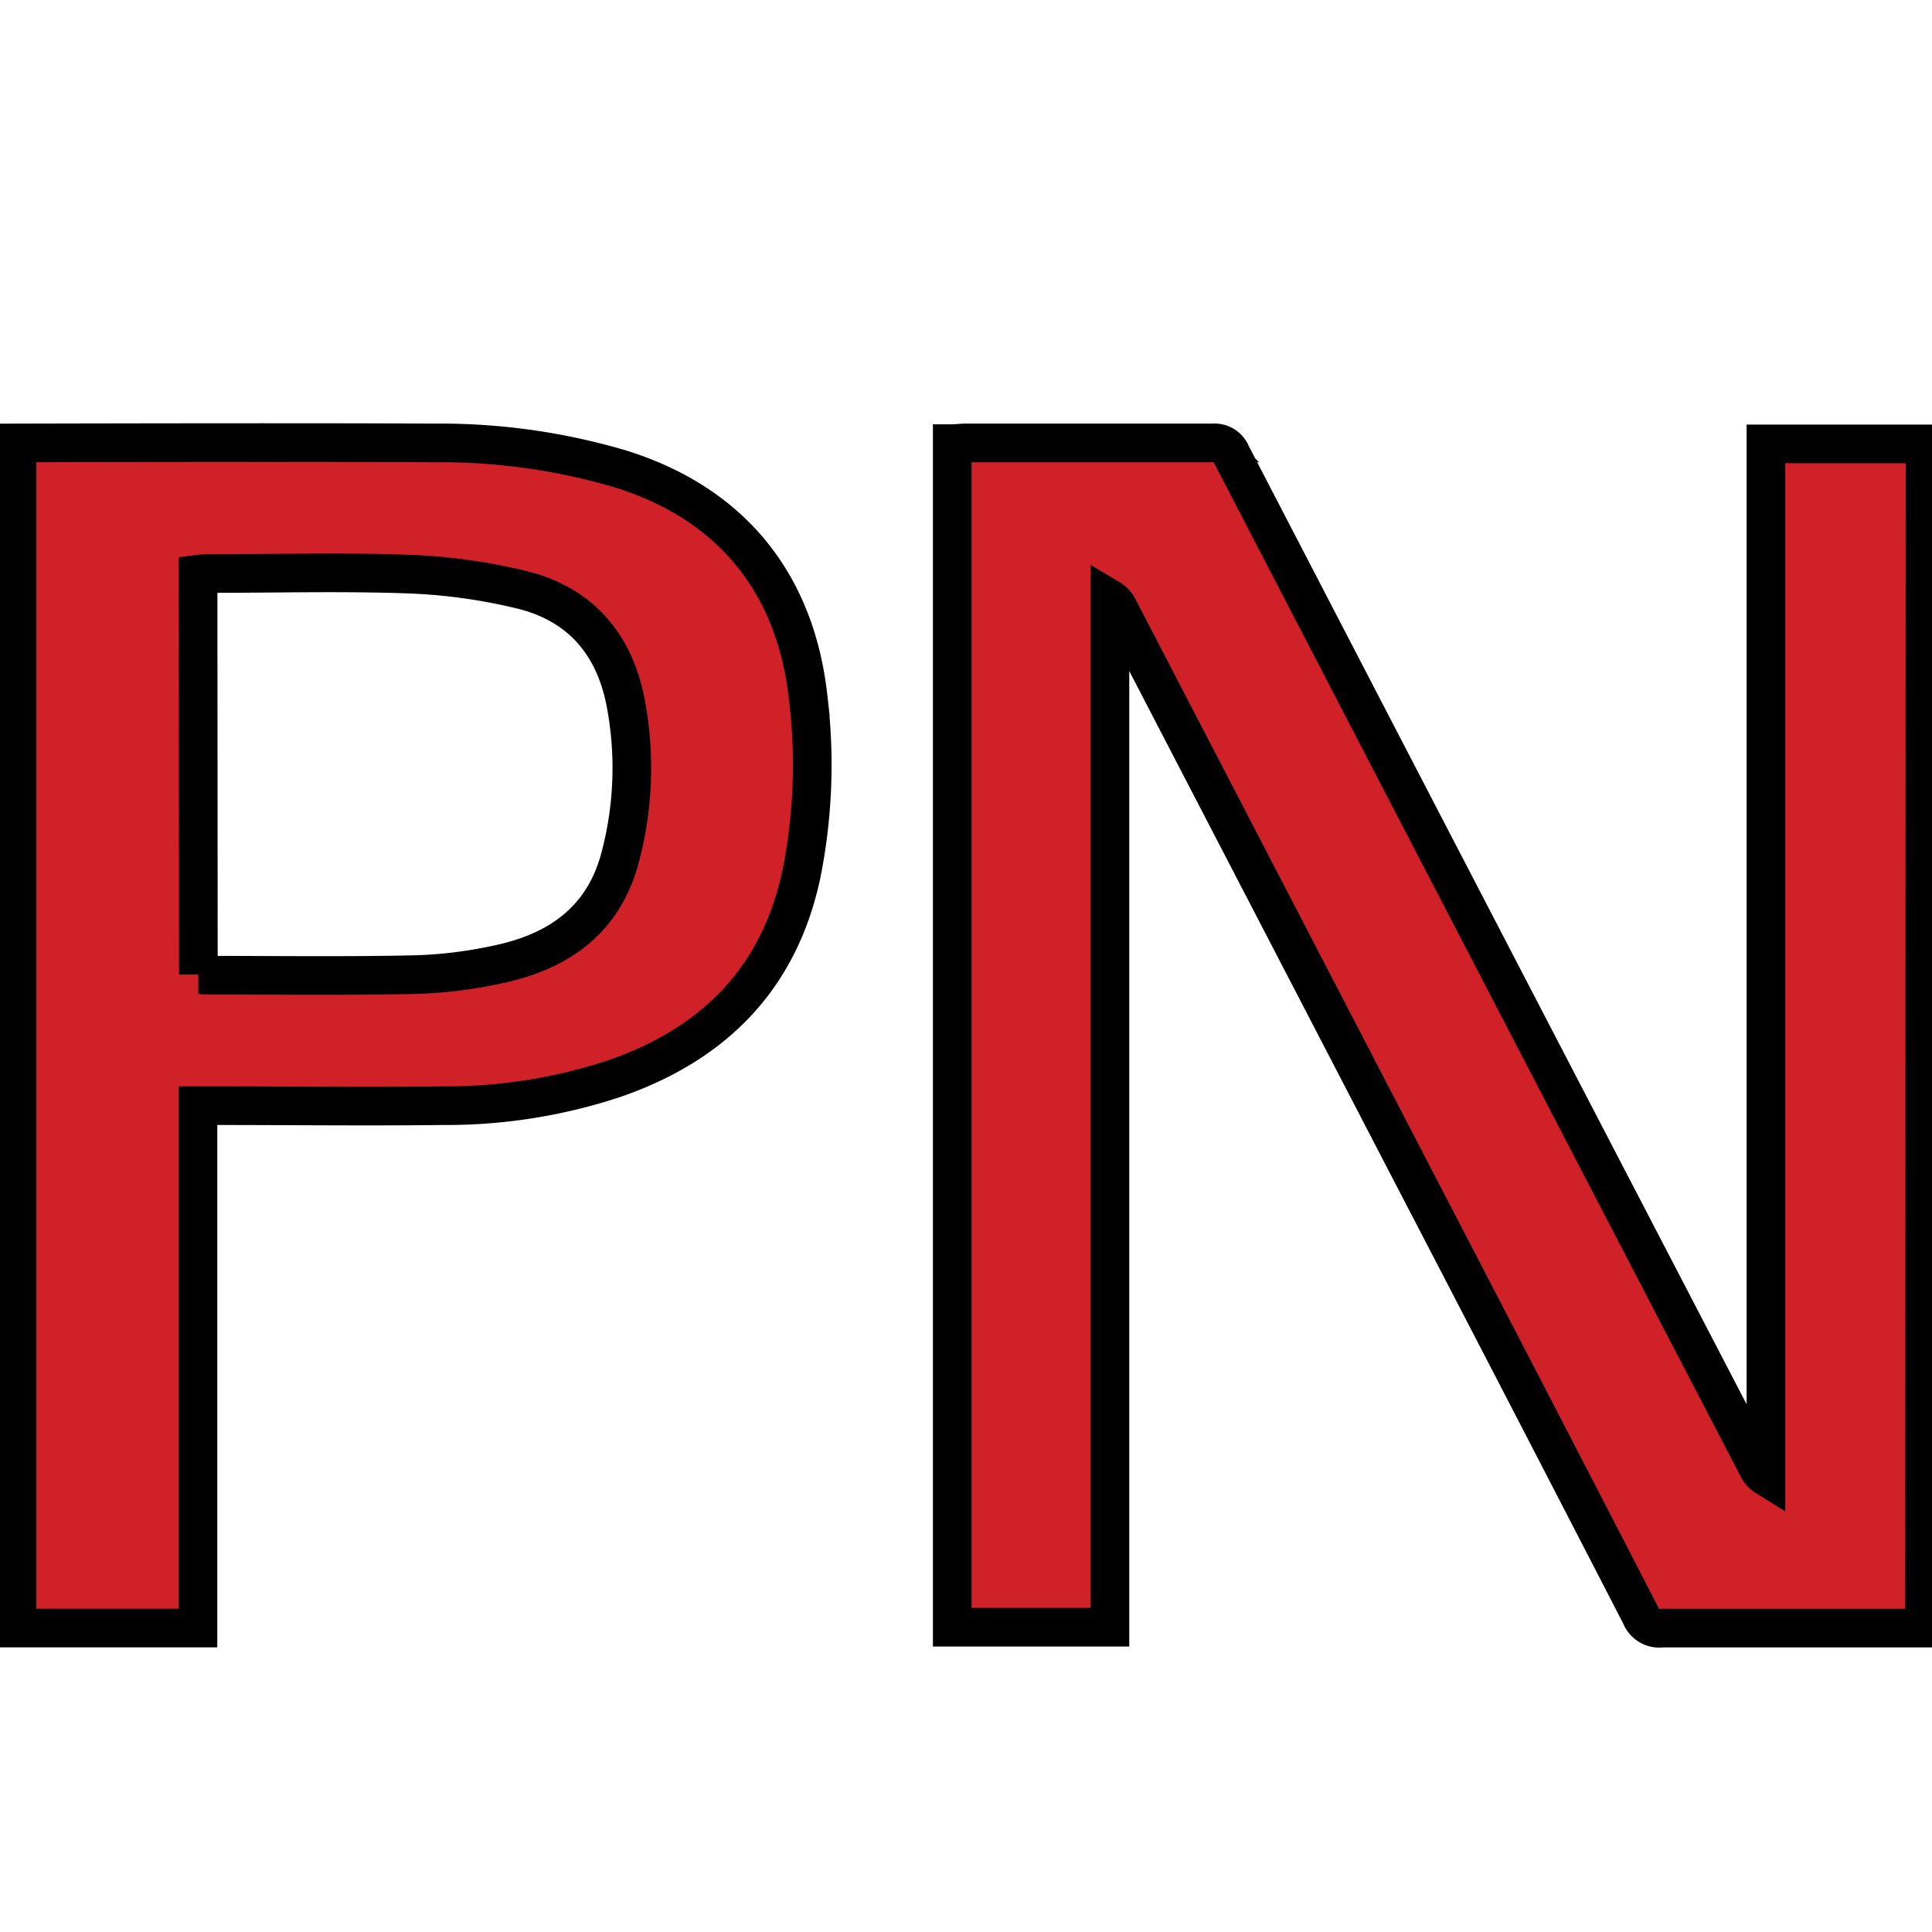
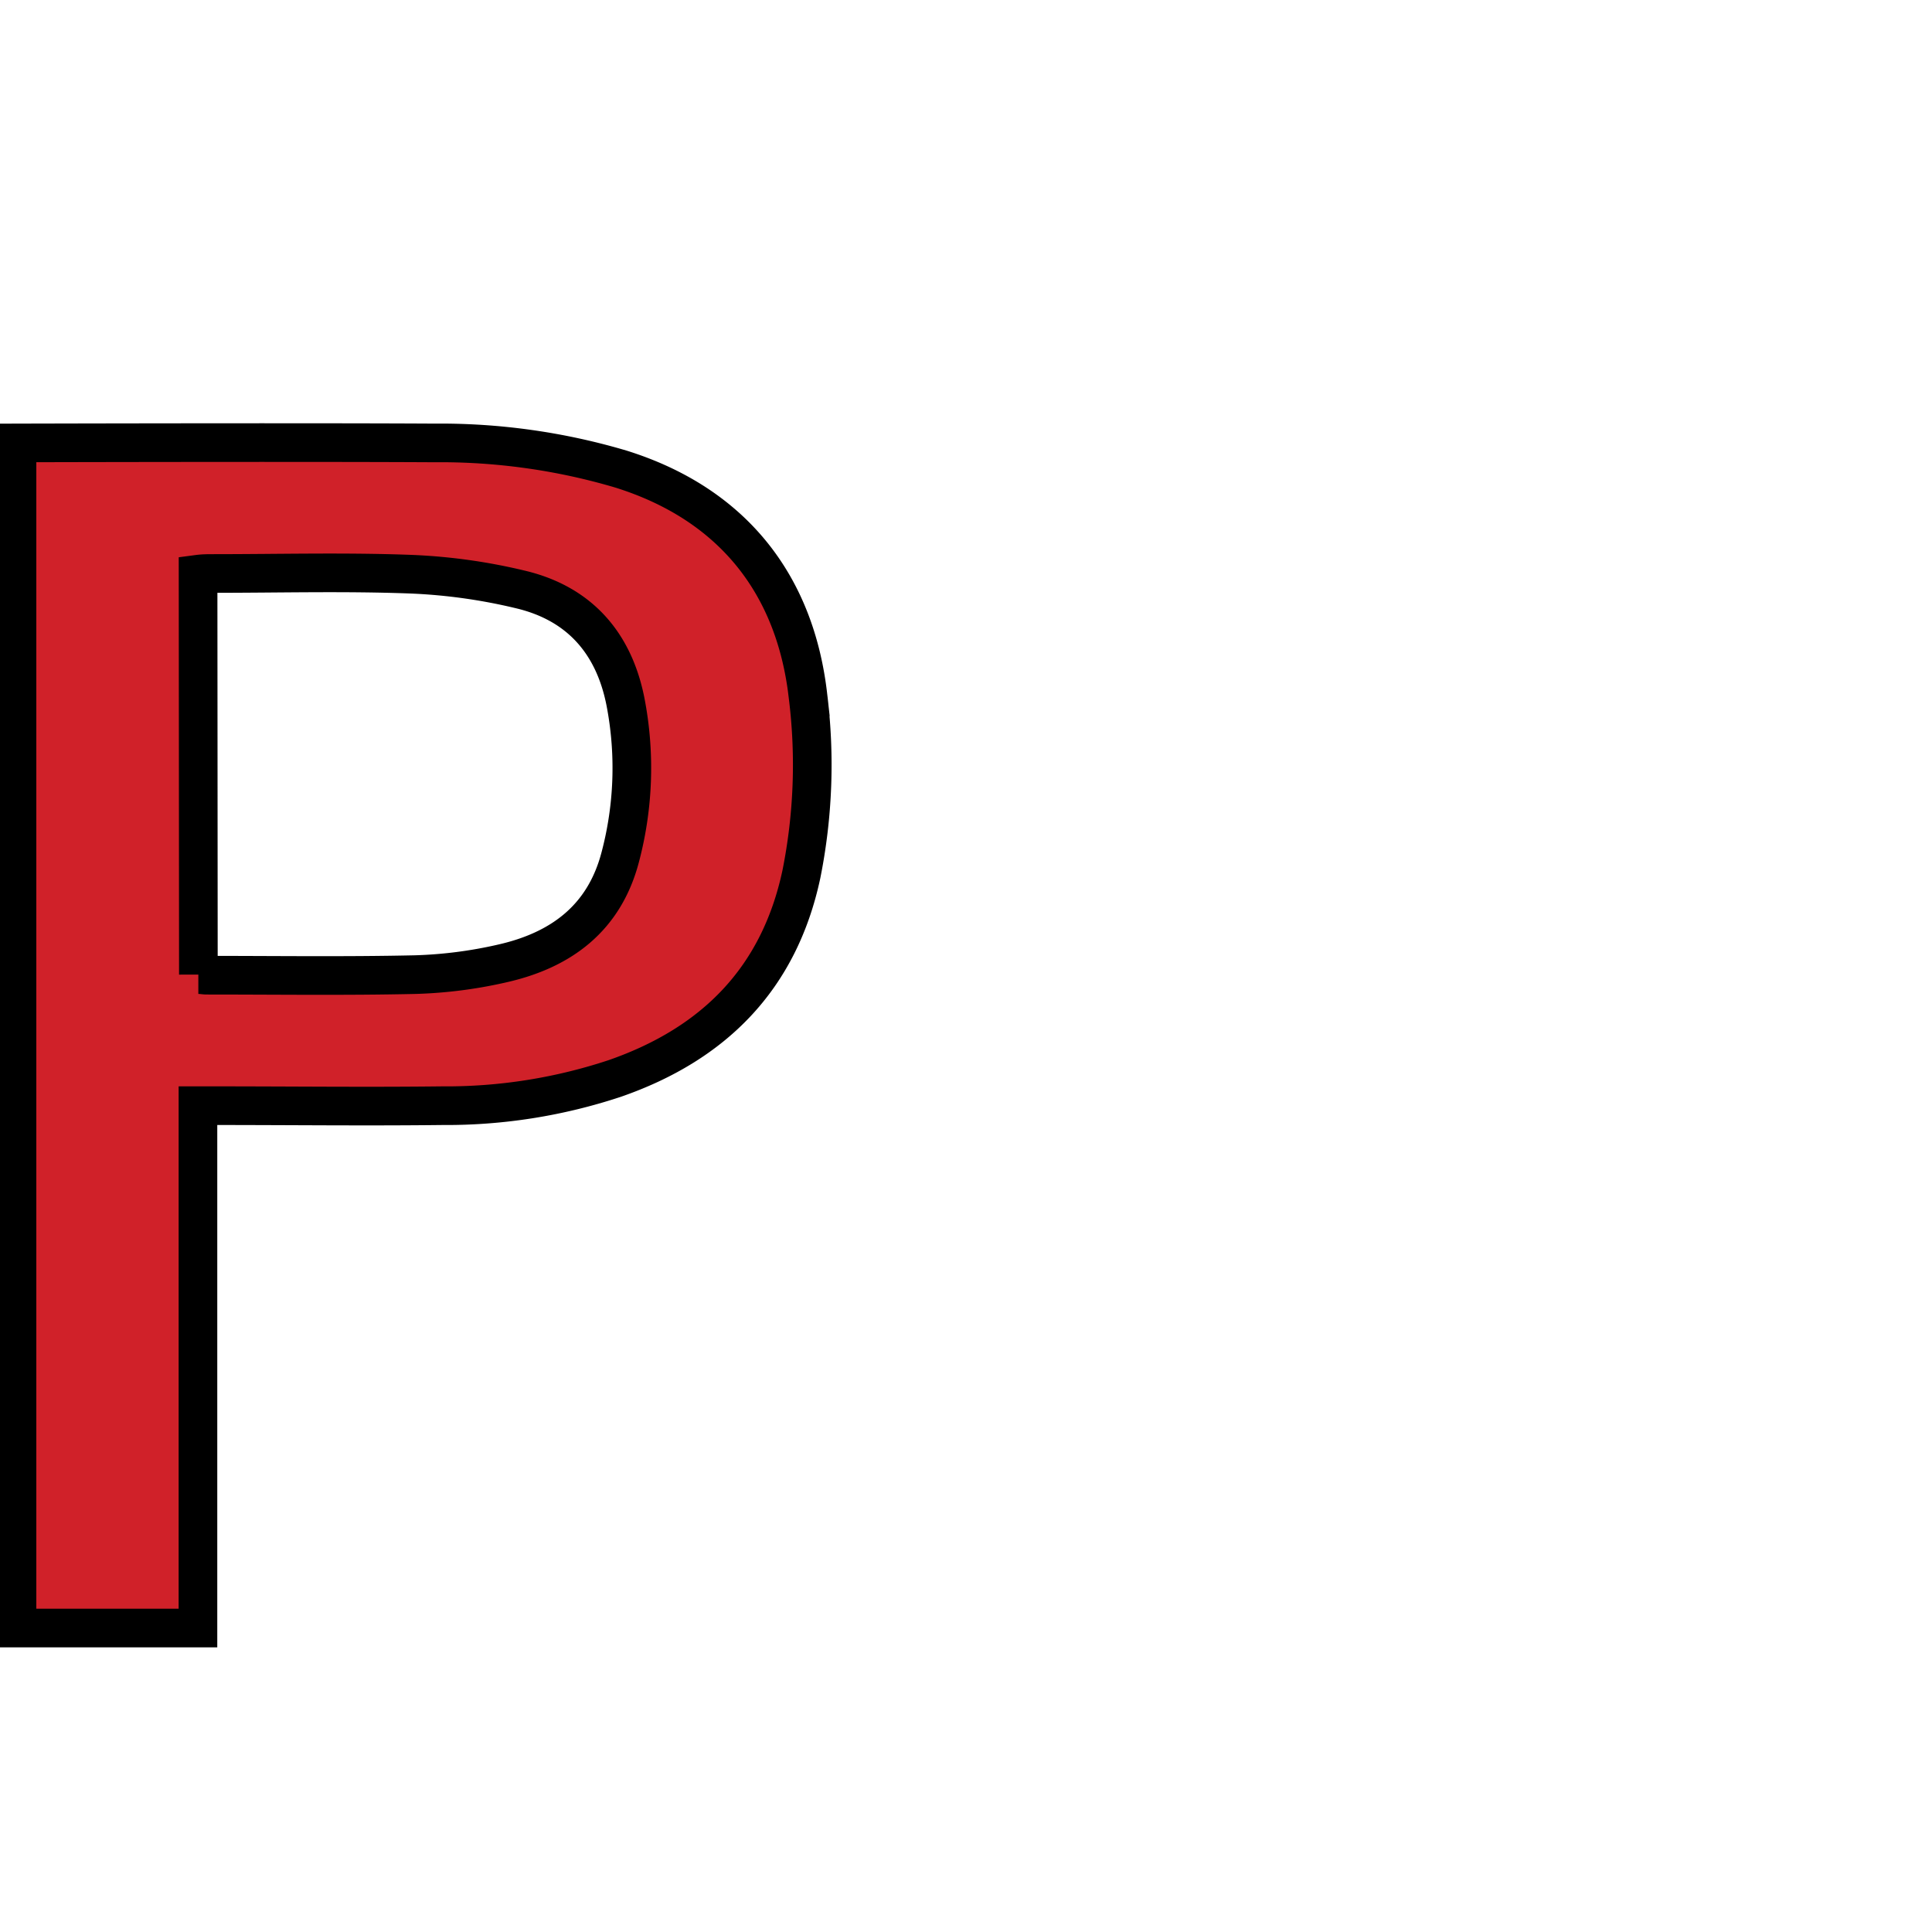
<svg xmlns="http://www.w3.org/2000/svg" width="50" height="50">
  <g>
    <title>PubNub</title>
    <path d="m0.44,11.463s7.348,-0.02 10.796,0a16.448,16.448 0 0 1 4.831,0.676c2.841,0.888 4.514,2.933 4.846,5.894a14.39,14.39 0 0 1 -0.173,4.591c-0.576,2.704 -2.267,4.397 -4.831,5.287a13.852,13.852 0 0 1 -4.458,0.704c-1.954,0.023 -3.907,0 -5.866,0l-0.462,0l0,13.518l-4.683,0l0,-30.67l-0,-0zm4.693,13.76c0.097,0 0.153,0.015 0.212,0.015c1.801,0 3.601,0.025 5.402,-0.015a11.531,11.531 0 0 0 2.247,-0.288c1.53,-0.344 2.65,-1.176 3.061,-2.765a9.011,9.011 0 0 0 0.145,-3.941c-0.286,-1.558 -1.183,-2.607 -2.732,-2.974a14.625,14.625 0 0 0 -2.836,-0.395c-1.704,-0.064 -3.41,-0.018 -5.116,-0.018c-0.125,0 -0.255,0 -0.39,0.018l0.008,10.363l0,0z" fill="#d02129" id="svg_5" stroke="null" />
-     <path d="m49.805,42.135l-4.336,0c-0.819,0 -1.637,0 -2.454,0a0.51,0.51 0 0 1 -0.548,-0.319q-2.846,-5.519 -5.711,-11.028l-7.812,-15.048a0.564,0.564 0 0 0 -0.219,-0.24l0,26.612l-4.081,0l0,-30.631c0.11,0 0.224,-0.018 0.337,-0.018c2.132,0 4.264,0 6.397,0a0.469,0.469 0 0 1 0.49,0.298q6.797,13.102 13.612,26.199a0.579,0.579 0 0 0 0.222,0.255l0,-26.727l4.117,0l-0.013,30.647l0,-0z" fill="#d02129" id="svg_8" stroke="null" />
  </g>
</svg>